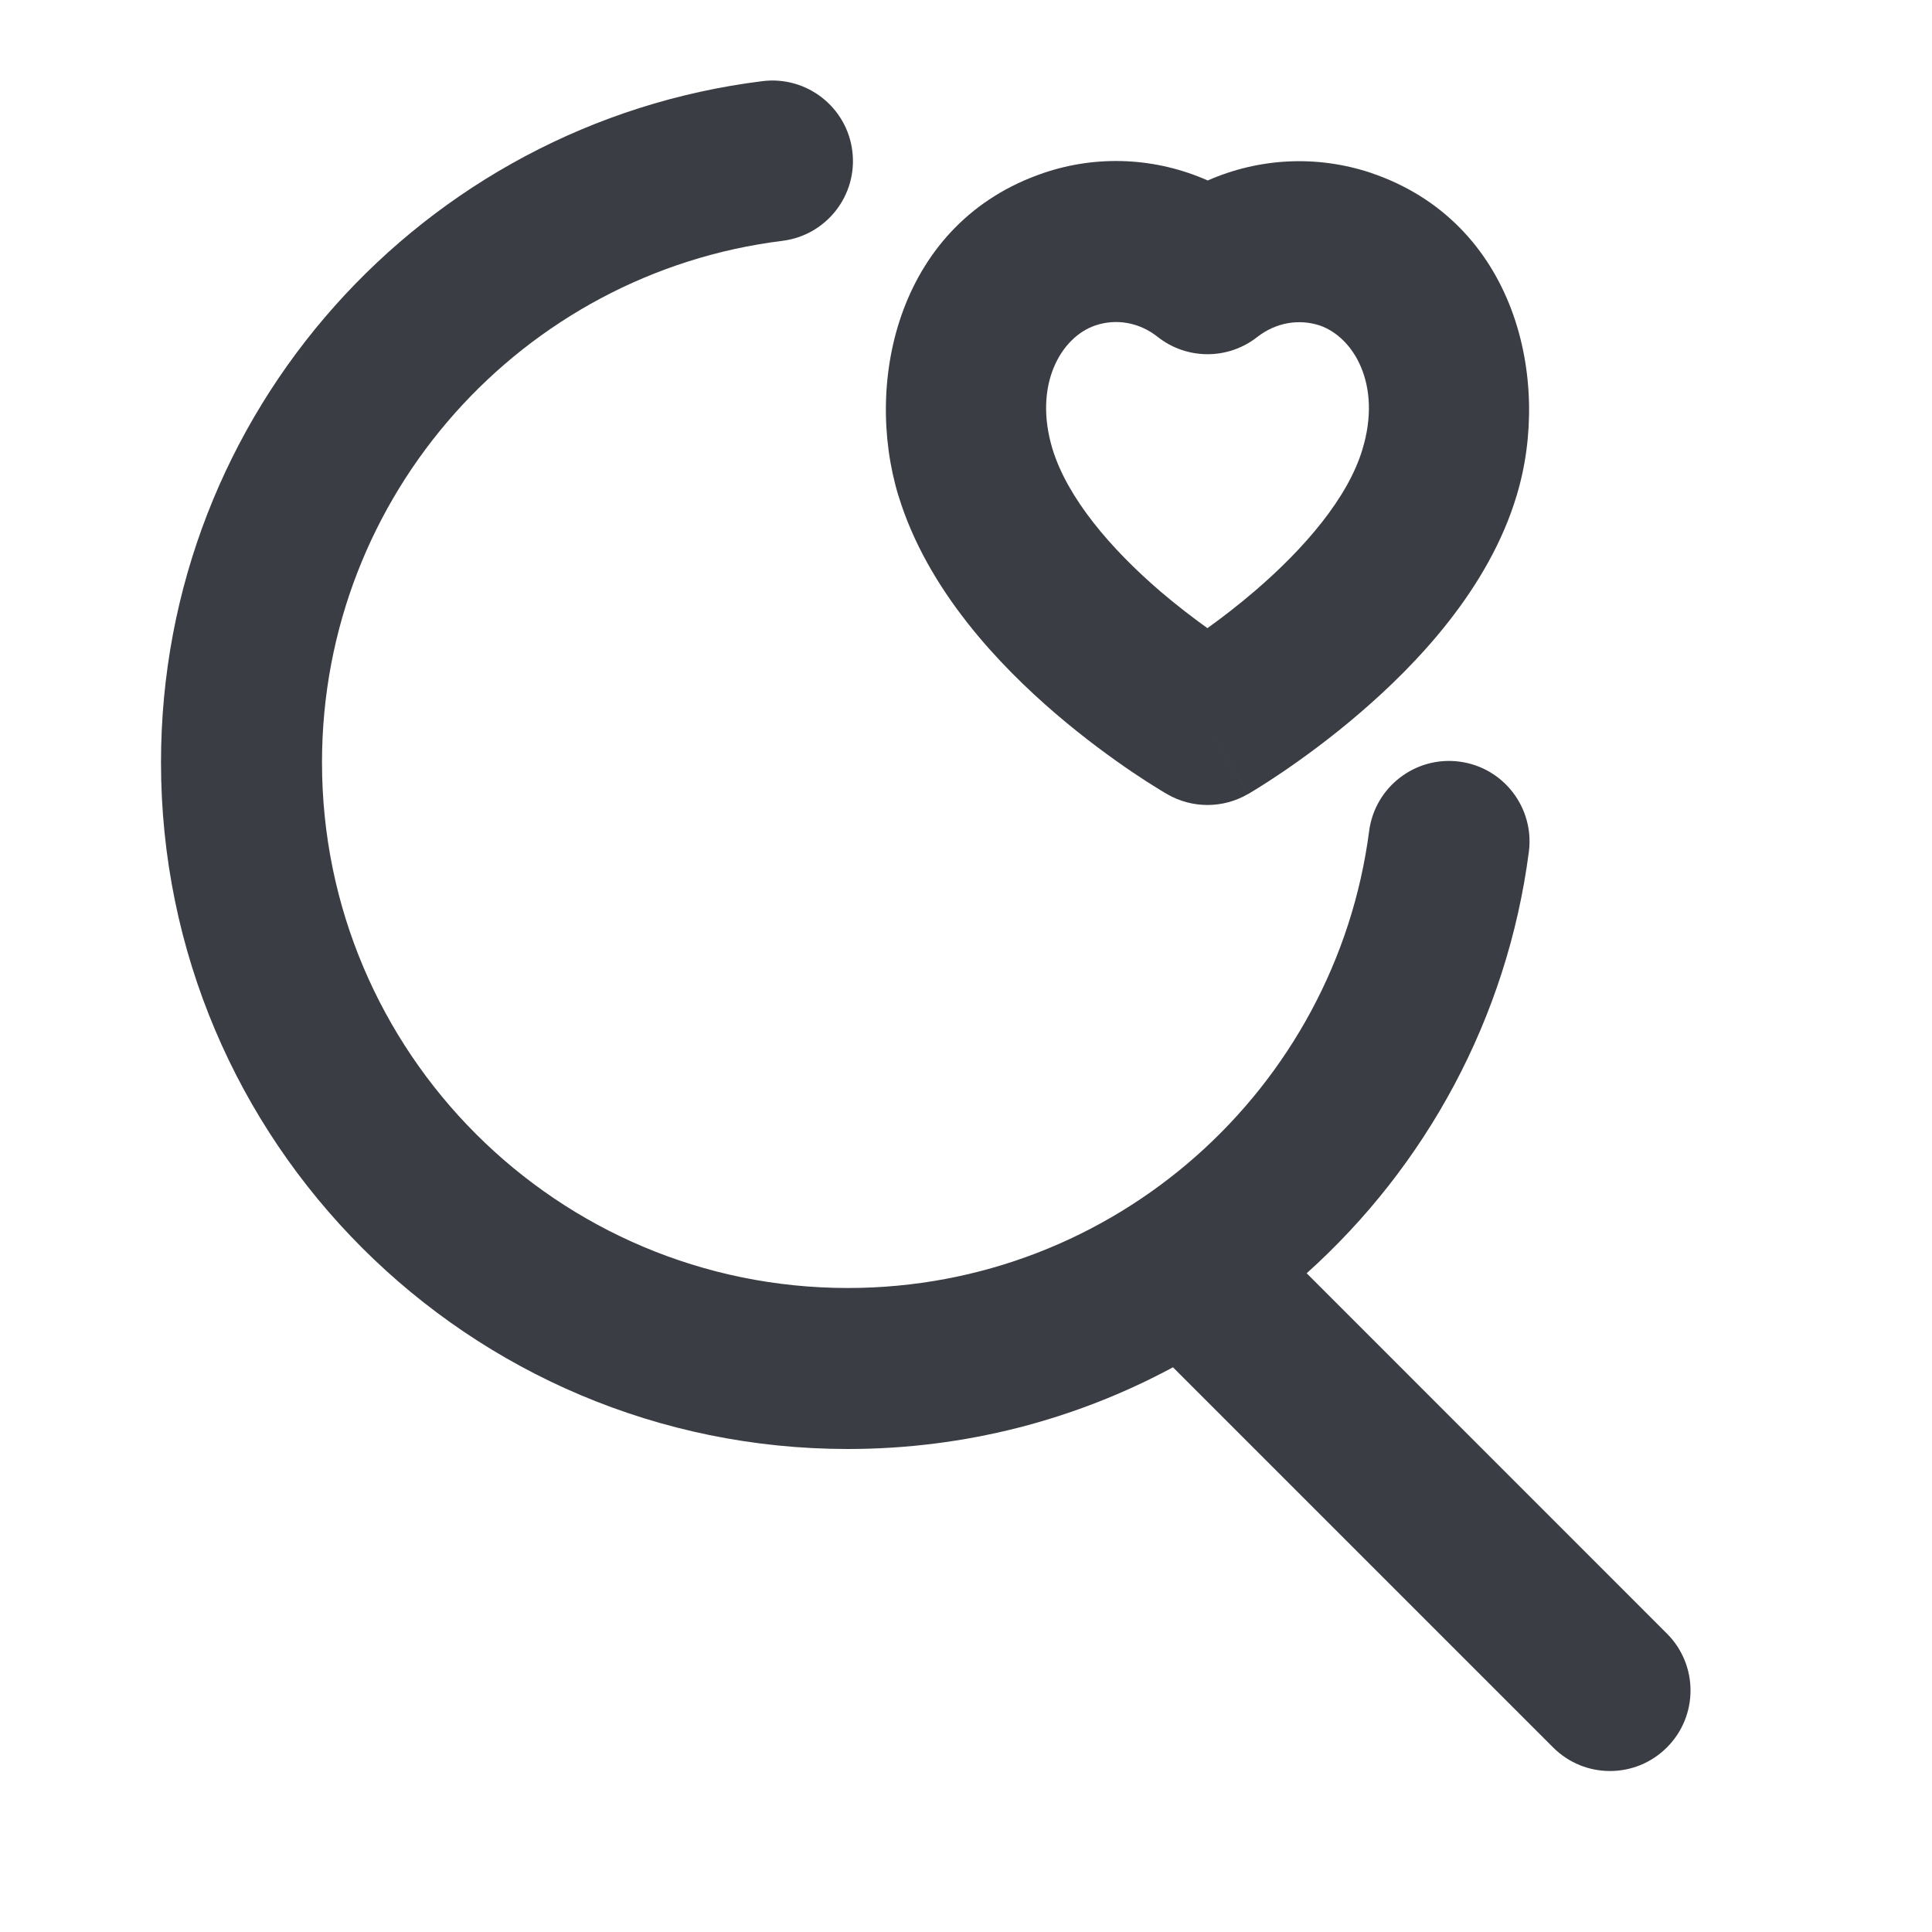
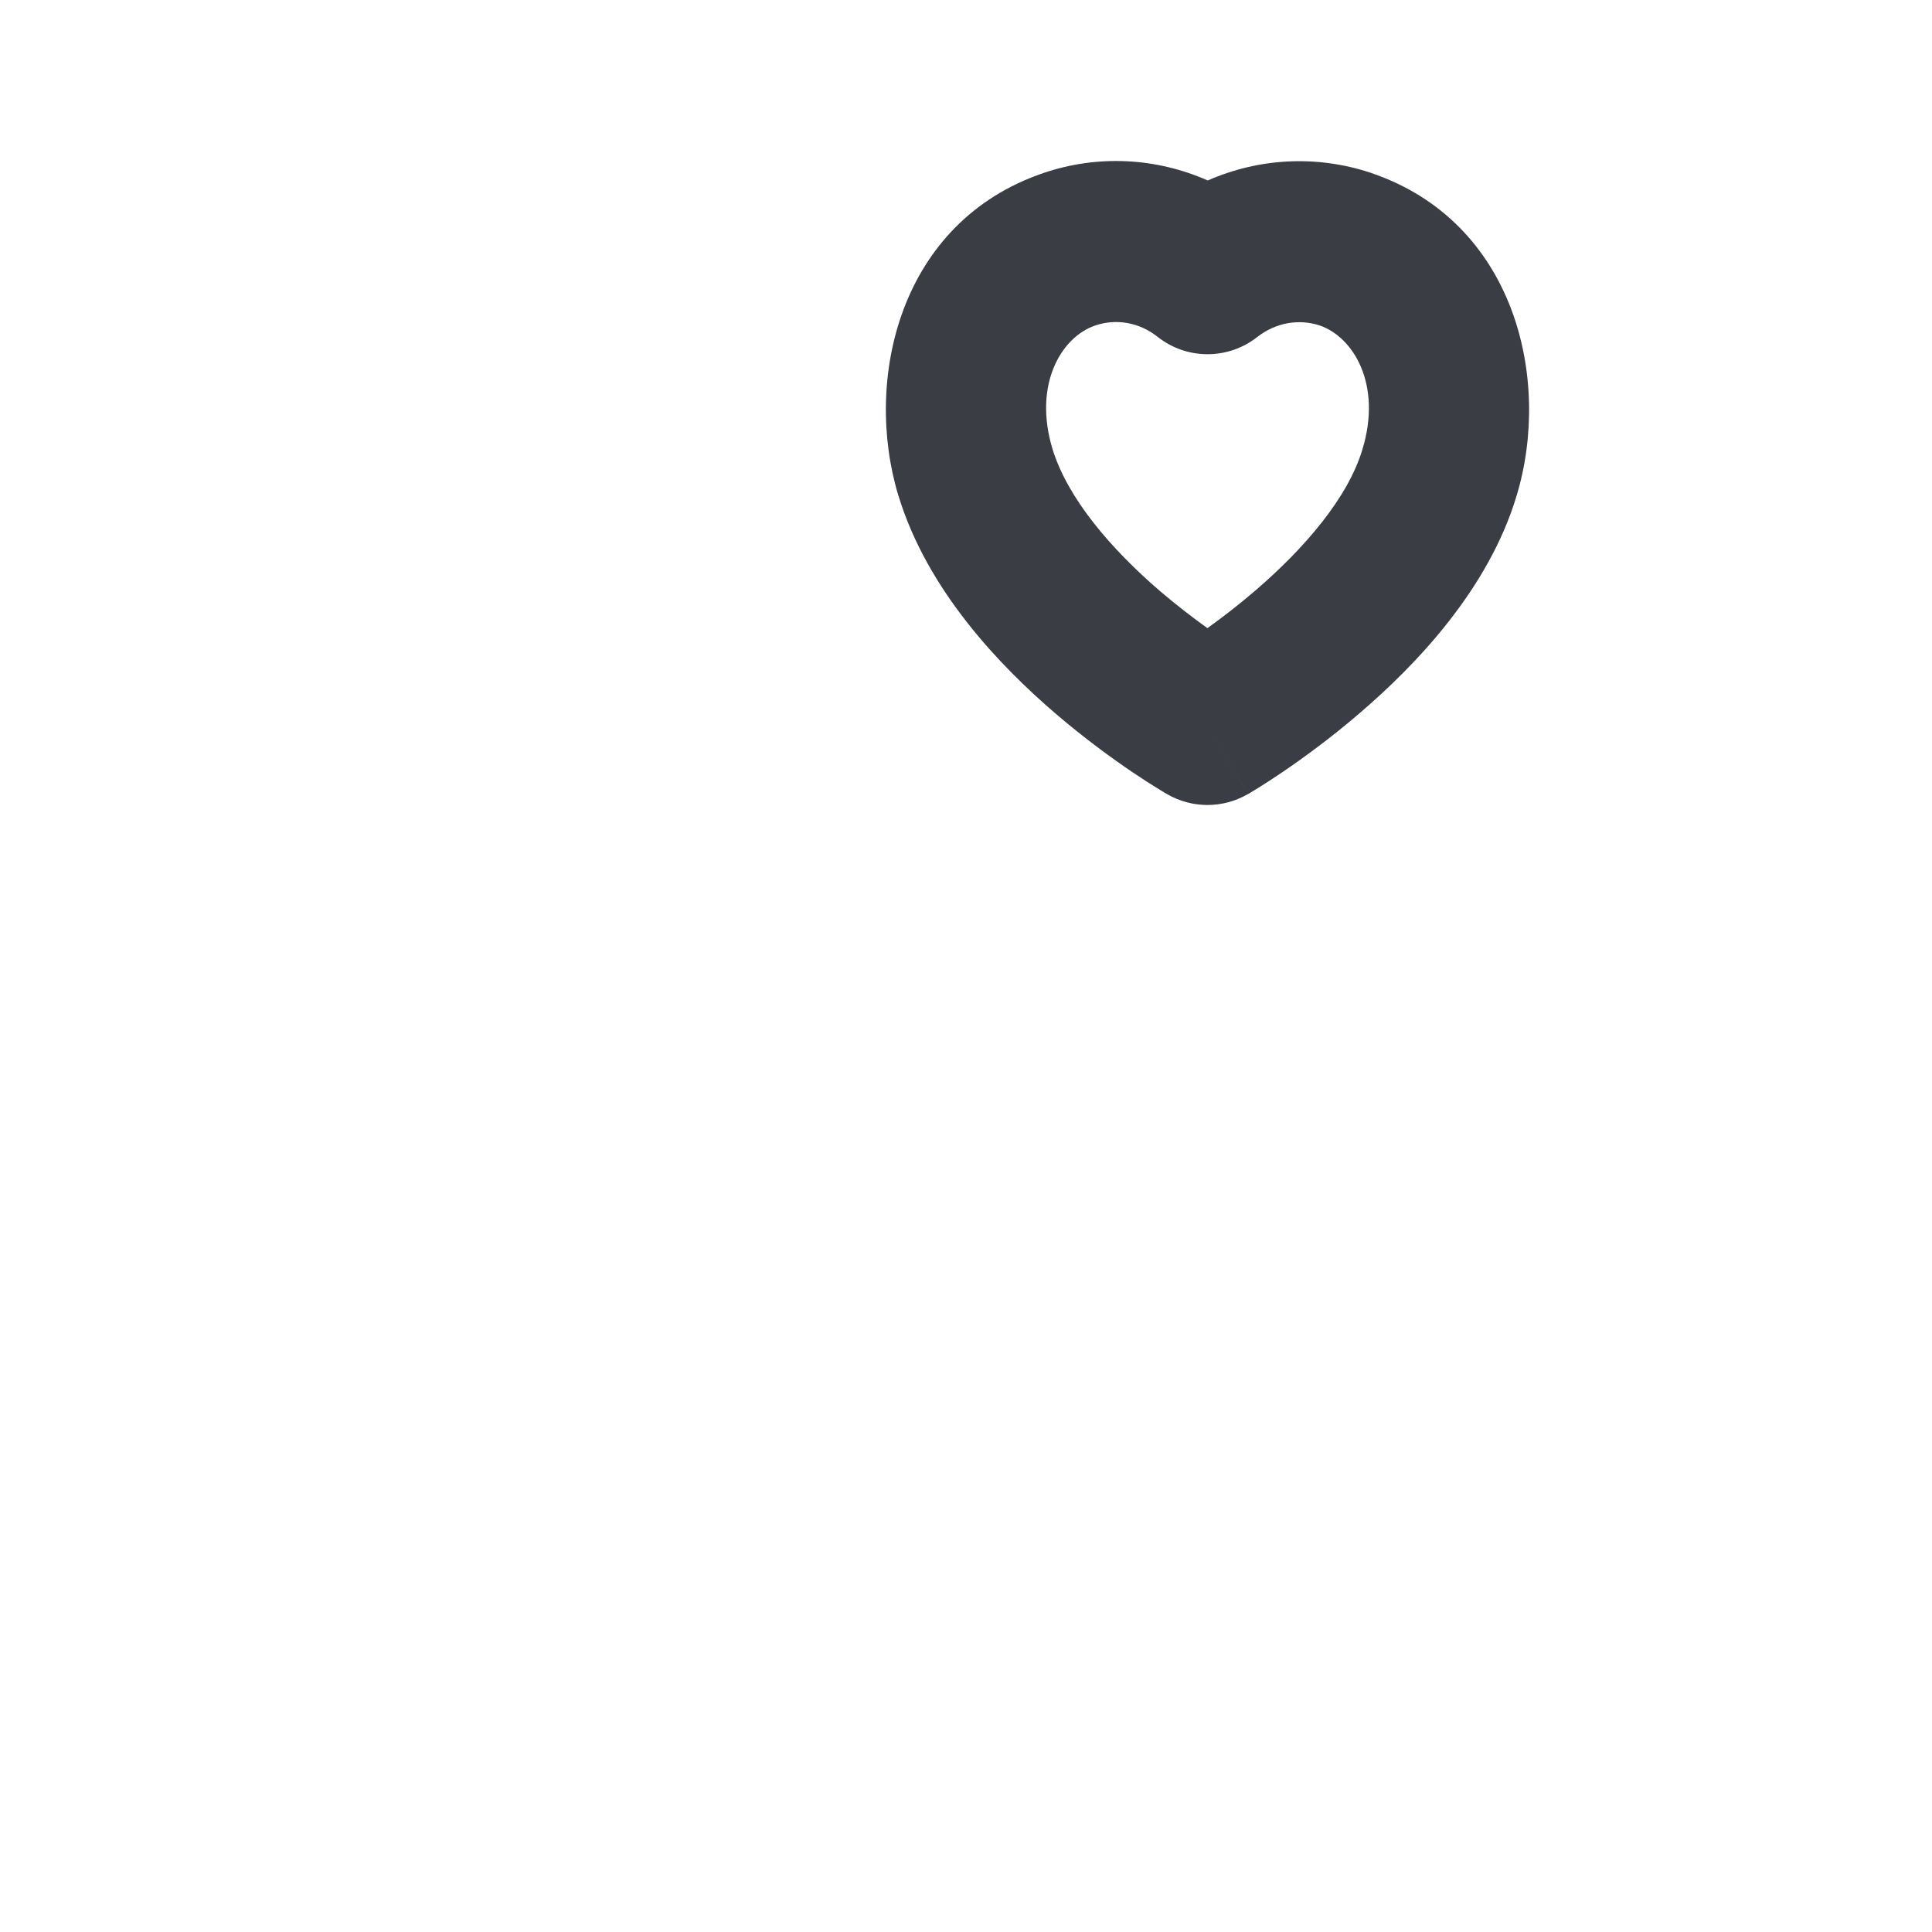
<svg xmlns="http://www.w3.org/2000/svg" width="24" height="24" viewBox="0 0 24 24" fill="none">
-   <path d="M10.588 1.877C10.656 2.425 10.267 2.924 9.718 2.992C6.495 3.392 4 6.142 4 9.471C4 13.076 6.924 16 10.532 16C13.85 16 16.591 13.525 17.008 10.323C17.08 9.776 17.582 9.39 18.129 9.461C18.677 9.532 19.063 10.034 18.992 10.582C18.722 12.652 17.71 14.489 16.232 15.817L20.707 20.293C21.098 20.683 21.098 21.317 20.707 21.707C20.317 22.098 19.683 22.098 19.293 21.707L14.571 16.985C13.369 17.633 11.993 18 10.532 18C5.82 18 2 14.181 2 9.471C2 5.119 5.26 1.53 9.472 1.008C10.02 0.94 10.52 1.329 10.588 1.877Z" fill="#3A3D43" />
  <path fill-rule="evenodd" clip-rule="evenodd" d="M14.502 9.867C14.502 9.867 14.502 9.867 15 9L14.502 9.867C14.811 10.045 15.193 10.044 15.501 9.865L15 9C15.501 9.865 15.501 9.866 15.501 9.865L15.502 9.865L15.504 9.864L15.506 9.863L15.515 9.858L15.541 9.842C15.563 9.829 15.594 9.81 15.631 9.787C15.707 9.74 15.812 9.672 15.938 9.587C16.19 9.415 16.533 9.167 16.895 8.855C17.587 8.261 18.492 7.322 18.841 6.154C19.275 4.717 18.828 2.758 17.034 2.149L17.029 2.147C16.353 1.922 15.635 1.964 15.003 2.242C14.367 1.96 13.643 1.919 12.965 2.148L12.963 2.149C11.166 2.759 10.725 4.721 11.16 6.157L11.161 6.158C11.518 7.332 12.419 8.269 13.112 8.864C13.474 9.174 13.815 9.421 14.066 9.591C14.192 9.676 14.297 9.743 14.372 9.789C14.41 9.812 14.44 9.831 14.462 9.844L14.489 9.859L14.497 9.864L14.5 9.866L14.502 9.867ZM13.074 5.576C12.833 4.778 13.182 4.187 13.606 4.043C13.864 3.956 14.149 4.002 14.38 4.184C14.742 4.471 15.253 4.472 15.616 4.188C15.849 4.005 16.136 3.959 16.394 4.043C16.819 4.19 17.167 4.782 16.926 5.577L16.925 5.581C16.746 6.181 16.209 6.808 15.592 7.338C15.38 7.52 15.175 7.677 14.999 7.803C14.826 7.679 14.624 7.525 14.414 7.346C13.803 6.821 13.262 6.192 13.074 5.576Z" fill="#3A3D43" />
</svg>